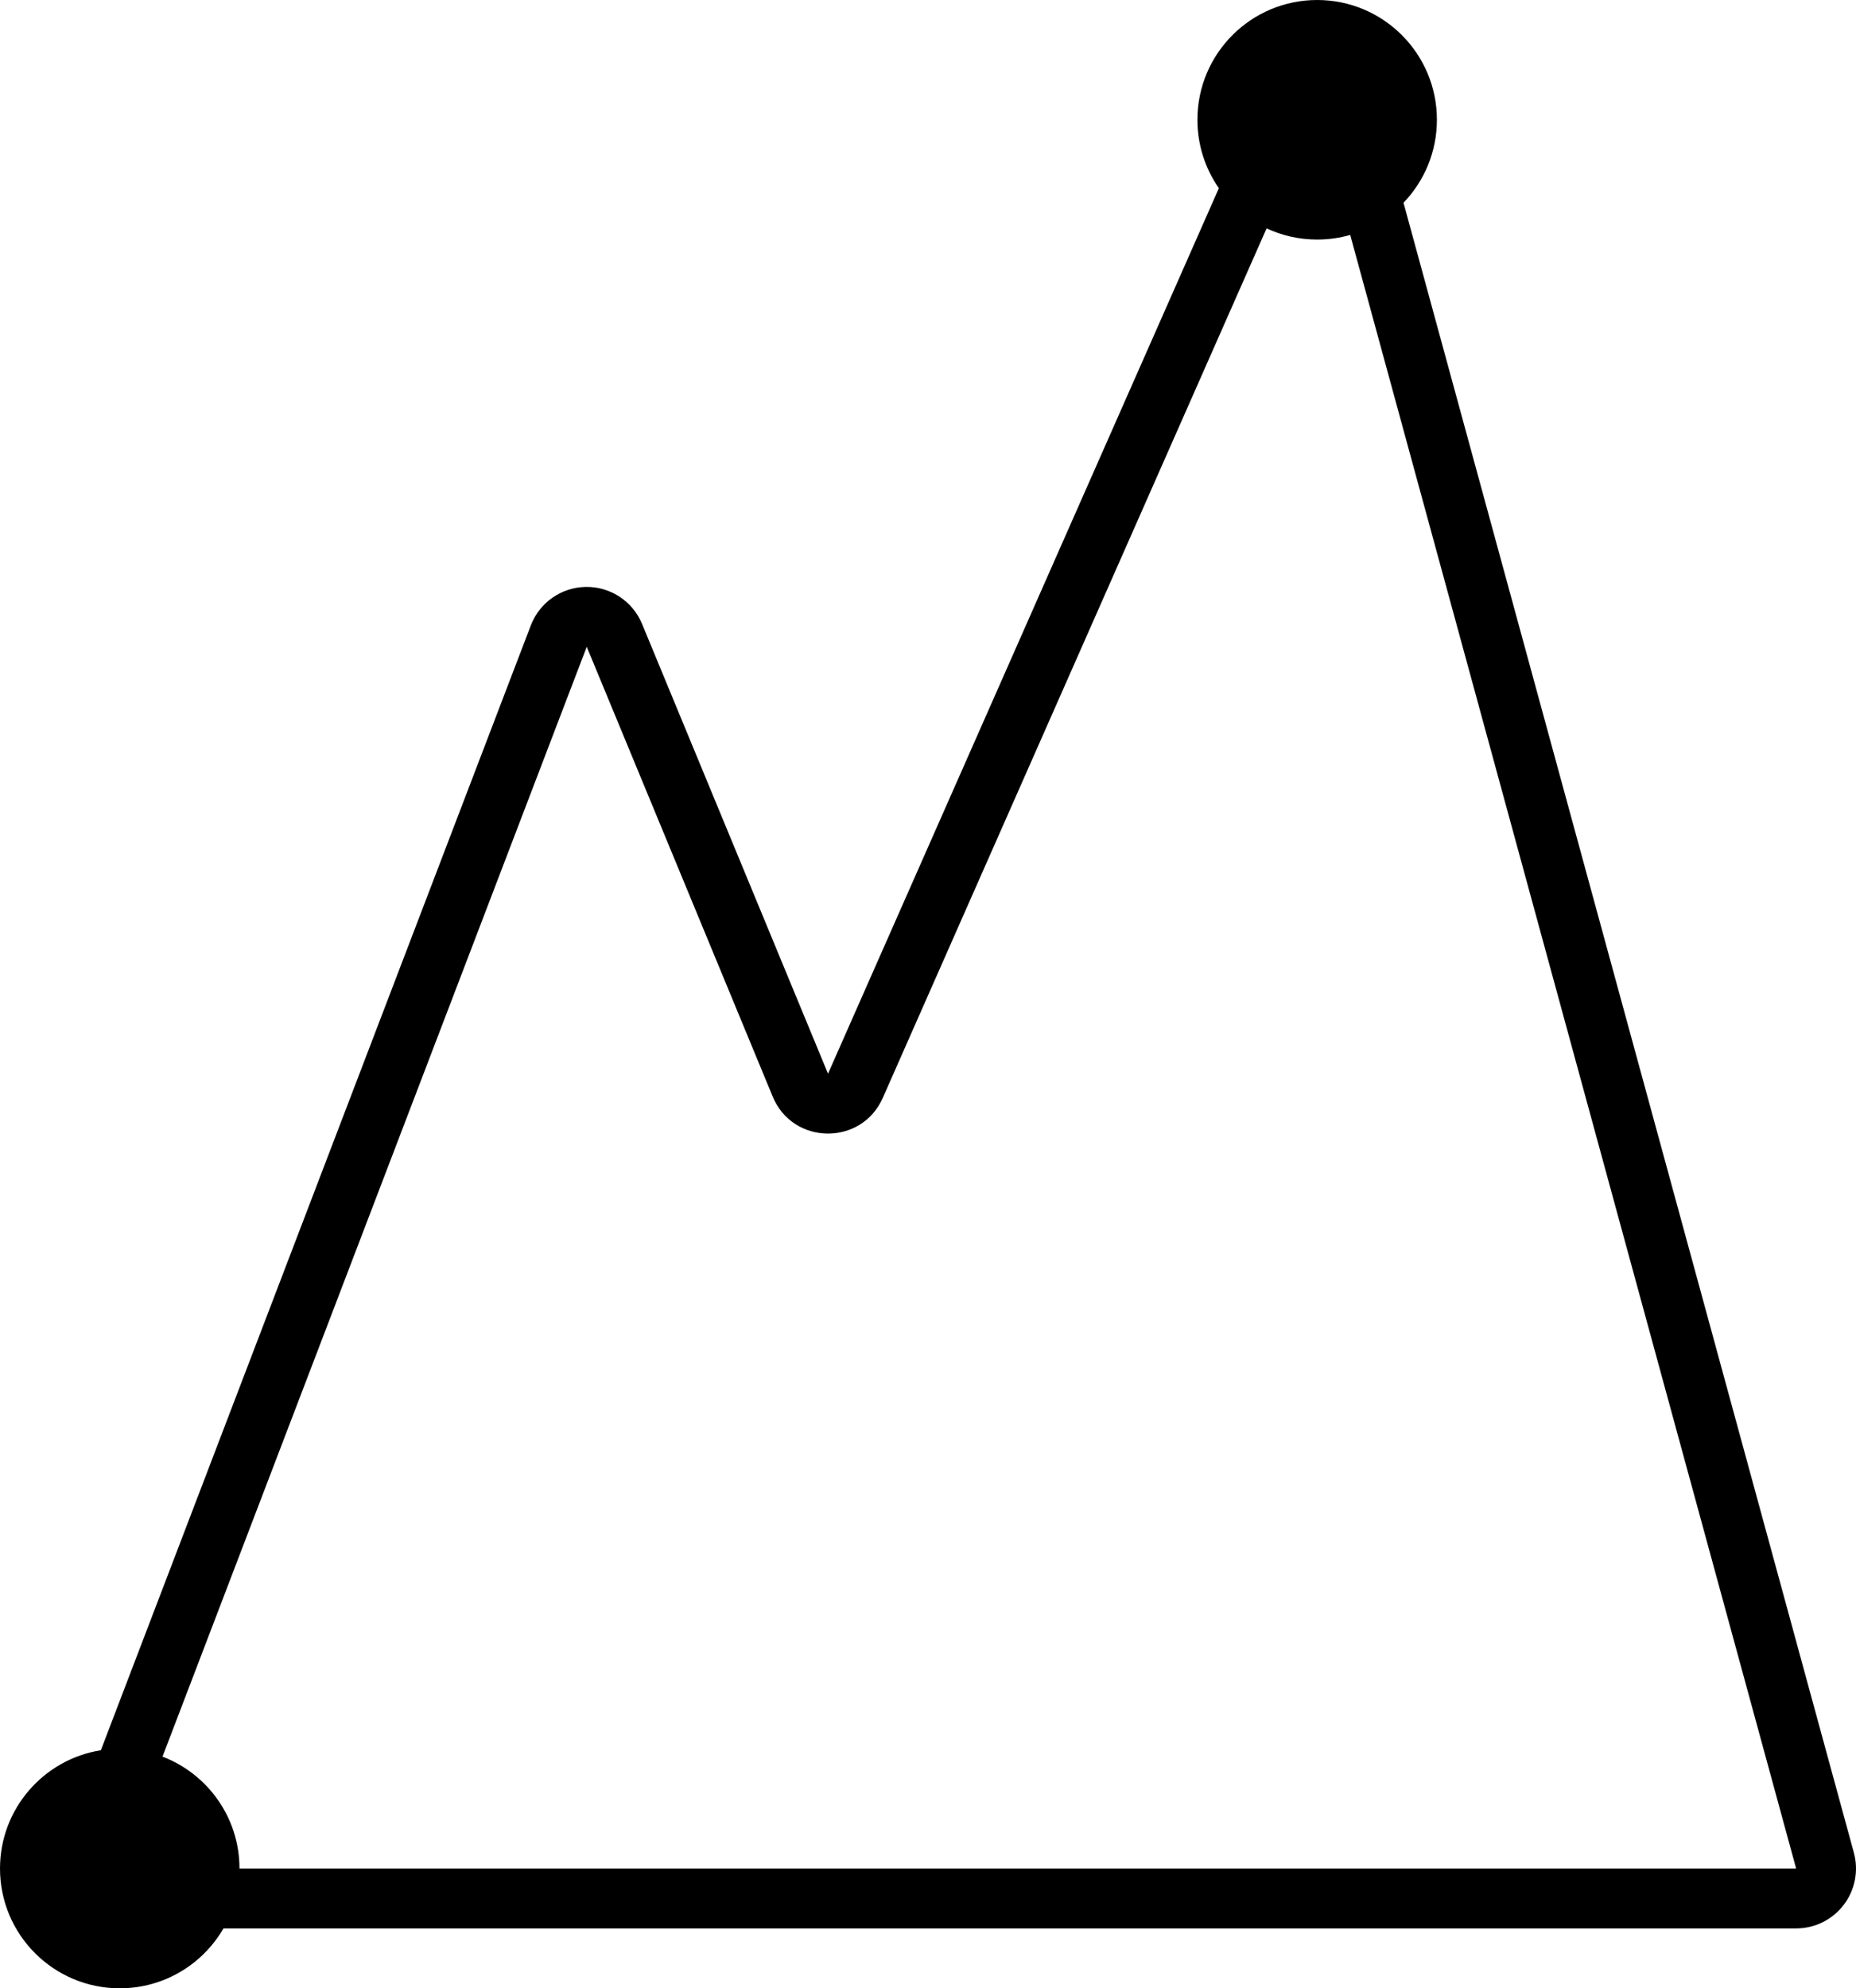
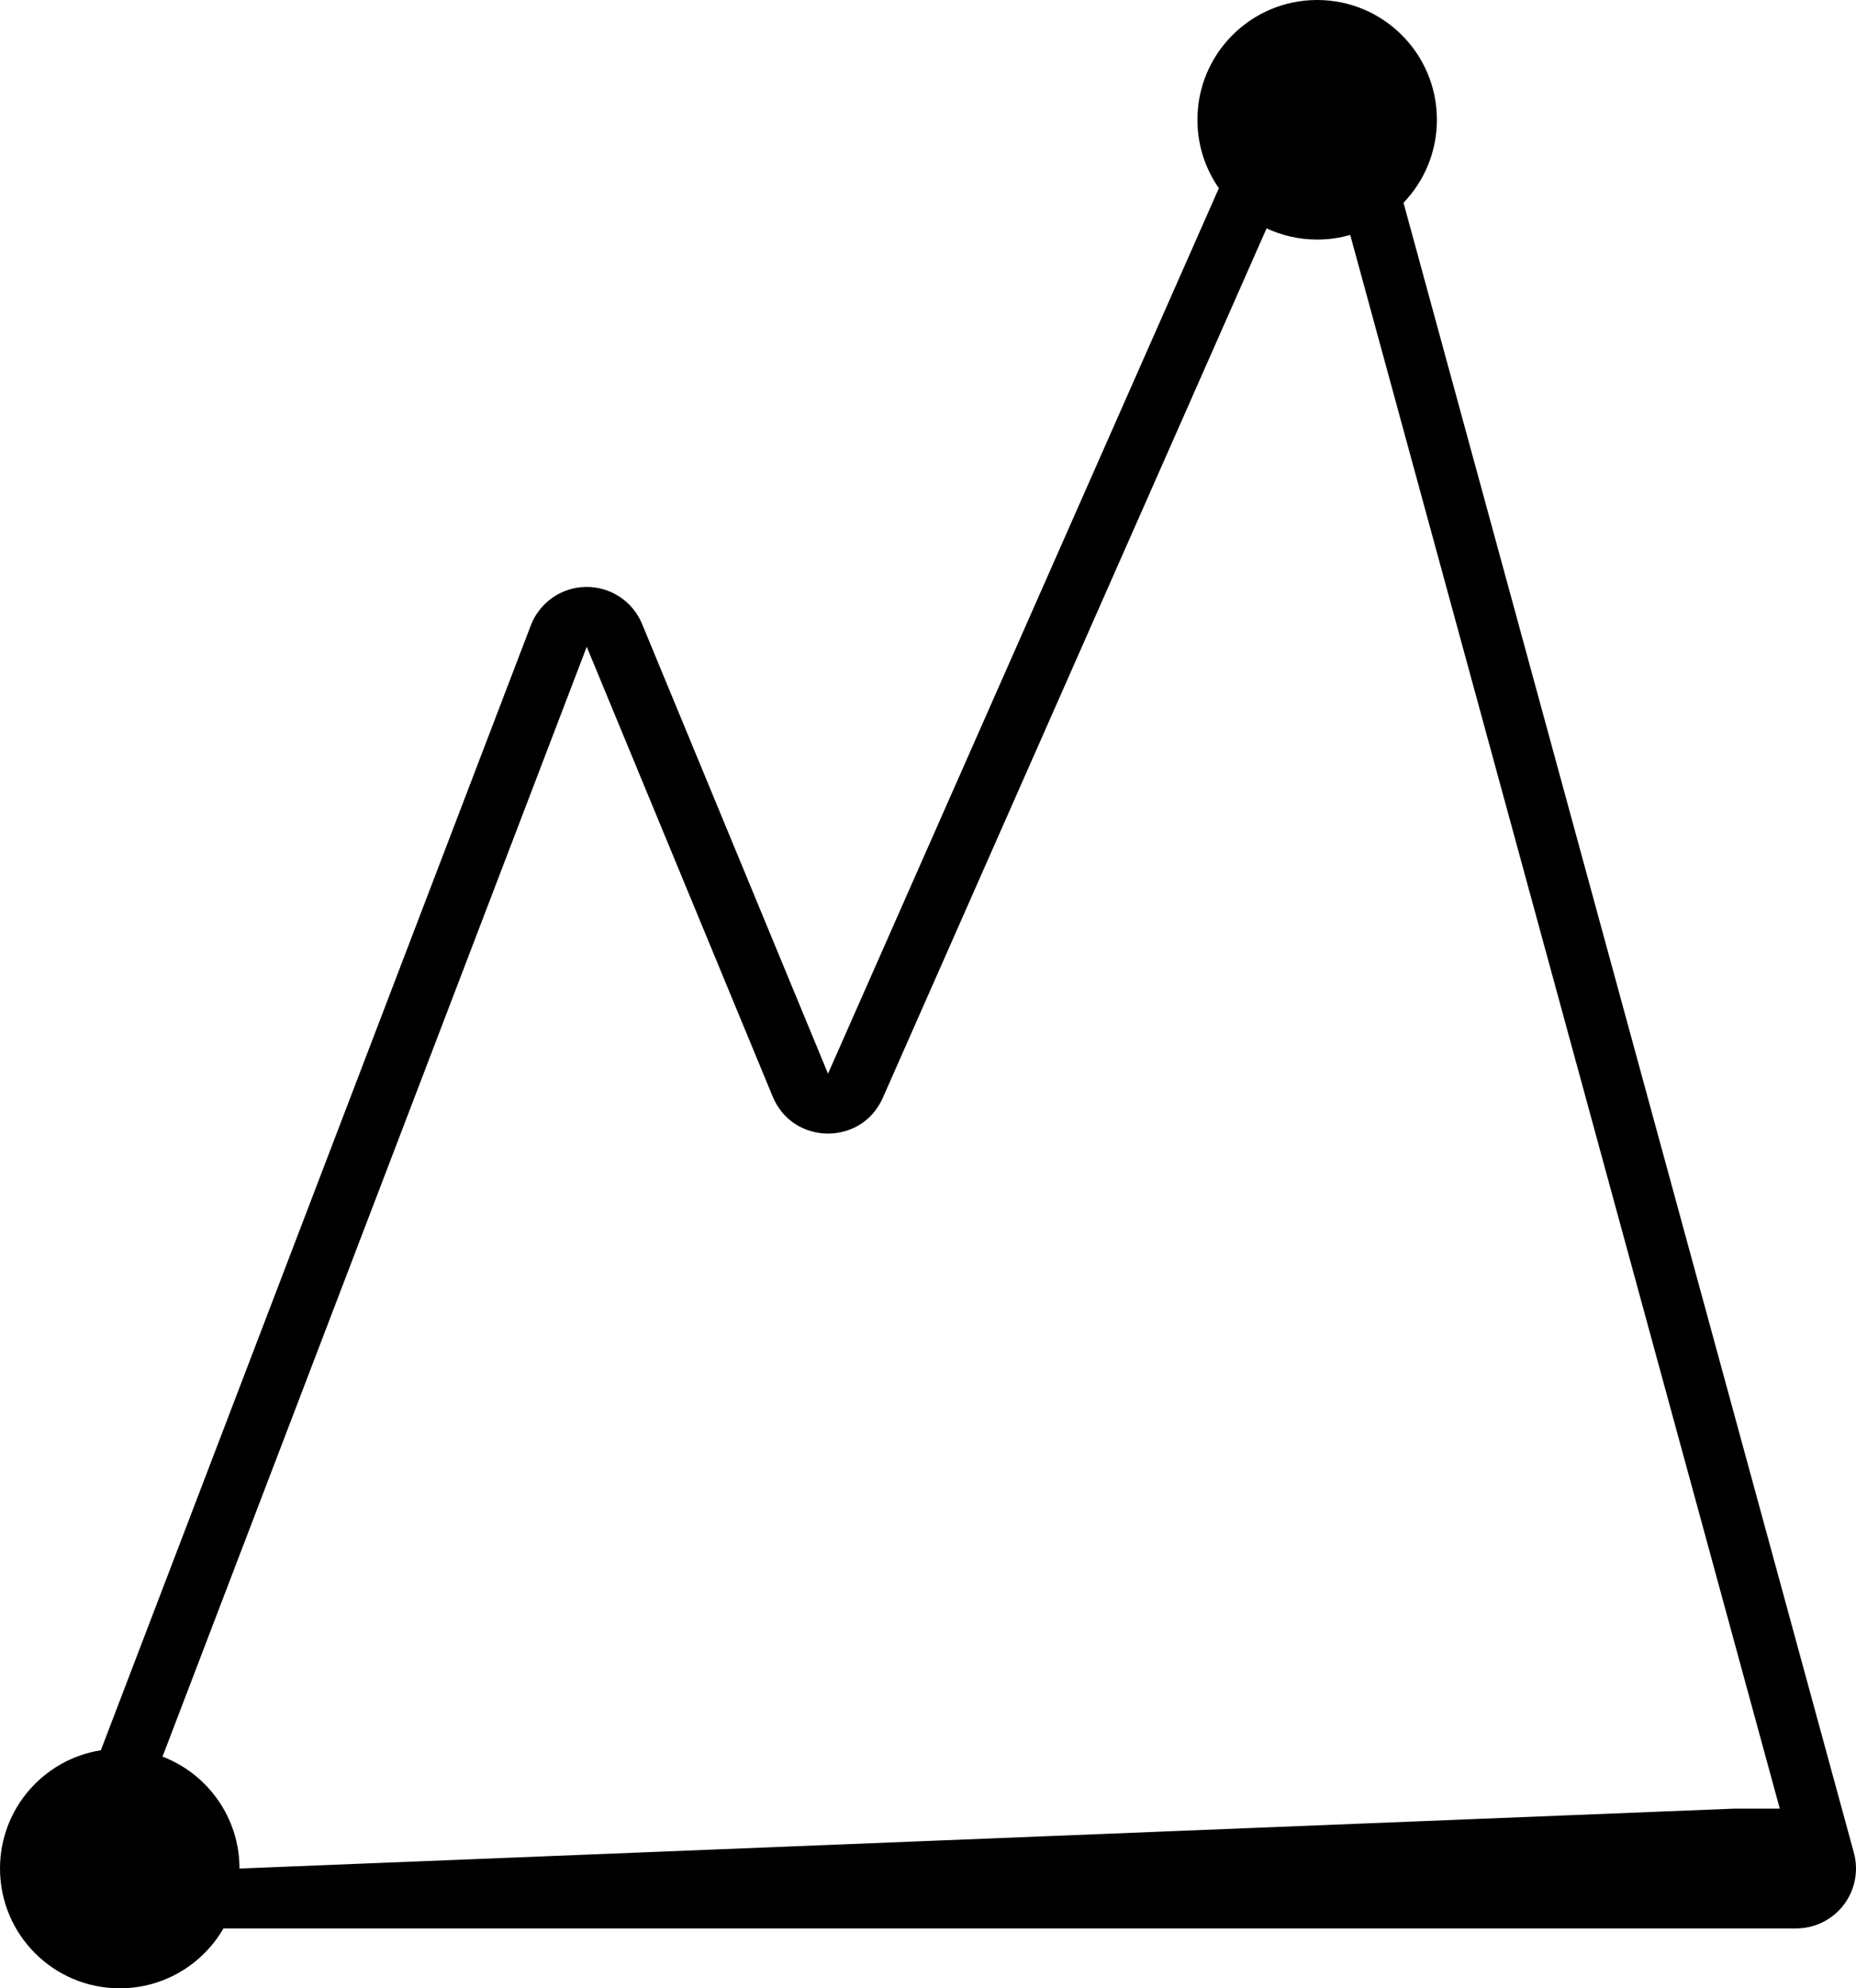
<svg xmlns="http://www.w3.org/2000/svg" width="155" height="166" viewBox="0 0 155 166" fill="none">
-   <path fill-rule="evenodd" clip-rule="evenodd" d="M120 10C120 12.689 118.938 15.131 117.211 16.928L154.823 154.683C155.234 156.187 154.92 157.796 153.974 159.034C153.028 160.273 151.559 161 150 161H18.662C16.933 163.989 13.701 166 10 166C4.477 166 0 161.523 0 156C0 151.014 3.65 146.88 8.423 146.124L44.33 52.214C45.061 50.301 46.885 49.028 48.933 49.001C50.98 48.973 52.838 50.197 53.62 52.089L69.15 89.641L101.791 15.713C100.662 14.093 100 12.124 100 10C100 4.477 104.477 0 110 0C115.523 0 120 4.477 120 10ZM20 156C20 151.736 17.331 148.095 13.572 146.657L46.401 60.798L49 54L51.782 60.726L64.53 91.551C66.212 95.618 71.947 95.686 73.724 91.66L105.776 19.067C107.059 19.666 108.491 20 110 20C110.958 20 111.884 19.865 112.761 19.614L148.635 151L150 156H144.817L20 156Z" fill="black" />
+   <path fill-rule="evenodd" clip-rule="evenodd" d="M120 10C120 12.689 118.938 15.131 117.211 16.928L154.823 154.683C155.234 156.187 154.92 157.796 153.974 159.034C153.028 160.273 151.559 161 150 161H18.662C16.933 163.989 13.701 166 10 166C4.477 166 0 161.523 0 156C0 151.014 3.65 146.88 8.423 146.124L44.33 52.214C45.061 50.301 46.885 49.028 48.933 49.001C50.98 48.973 52.838 50.197 53.62 52.089L69.15 89.641L101.791 15.713C100.662 14.093 100 12.124 100 10C100 4.477 104.477 0 110 0C115.523 0 120 4.477 120 10ZM20 156C20 151.736 17.331 148.095 13.572 146.657L46.401 60.798L49 54L51.782 60.726L64.53 91.551C66.212 95.618 71.947 95.686 73.724 91.66L105.776 19.067C107.059 19.666 108.491 20 110 20C110.958 20 111.884 19.865 112.761 19.614L148.635 151H144.817L20 156Z" fill="black" />
</svg>